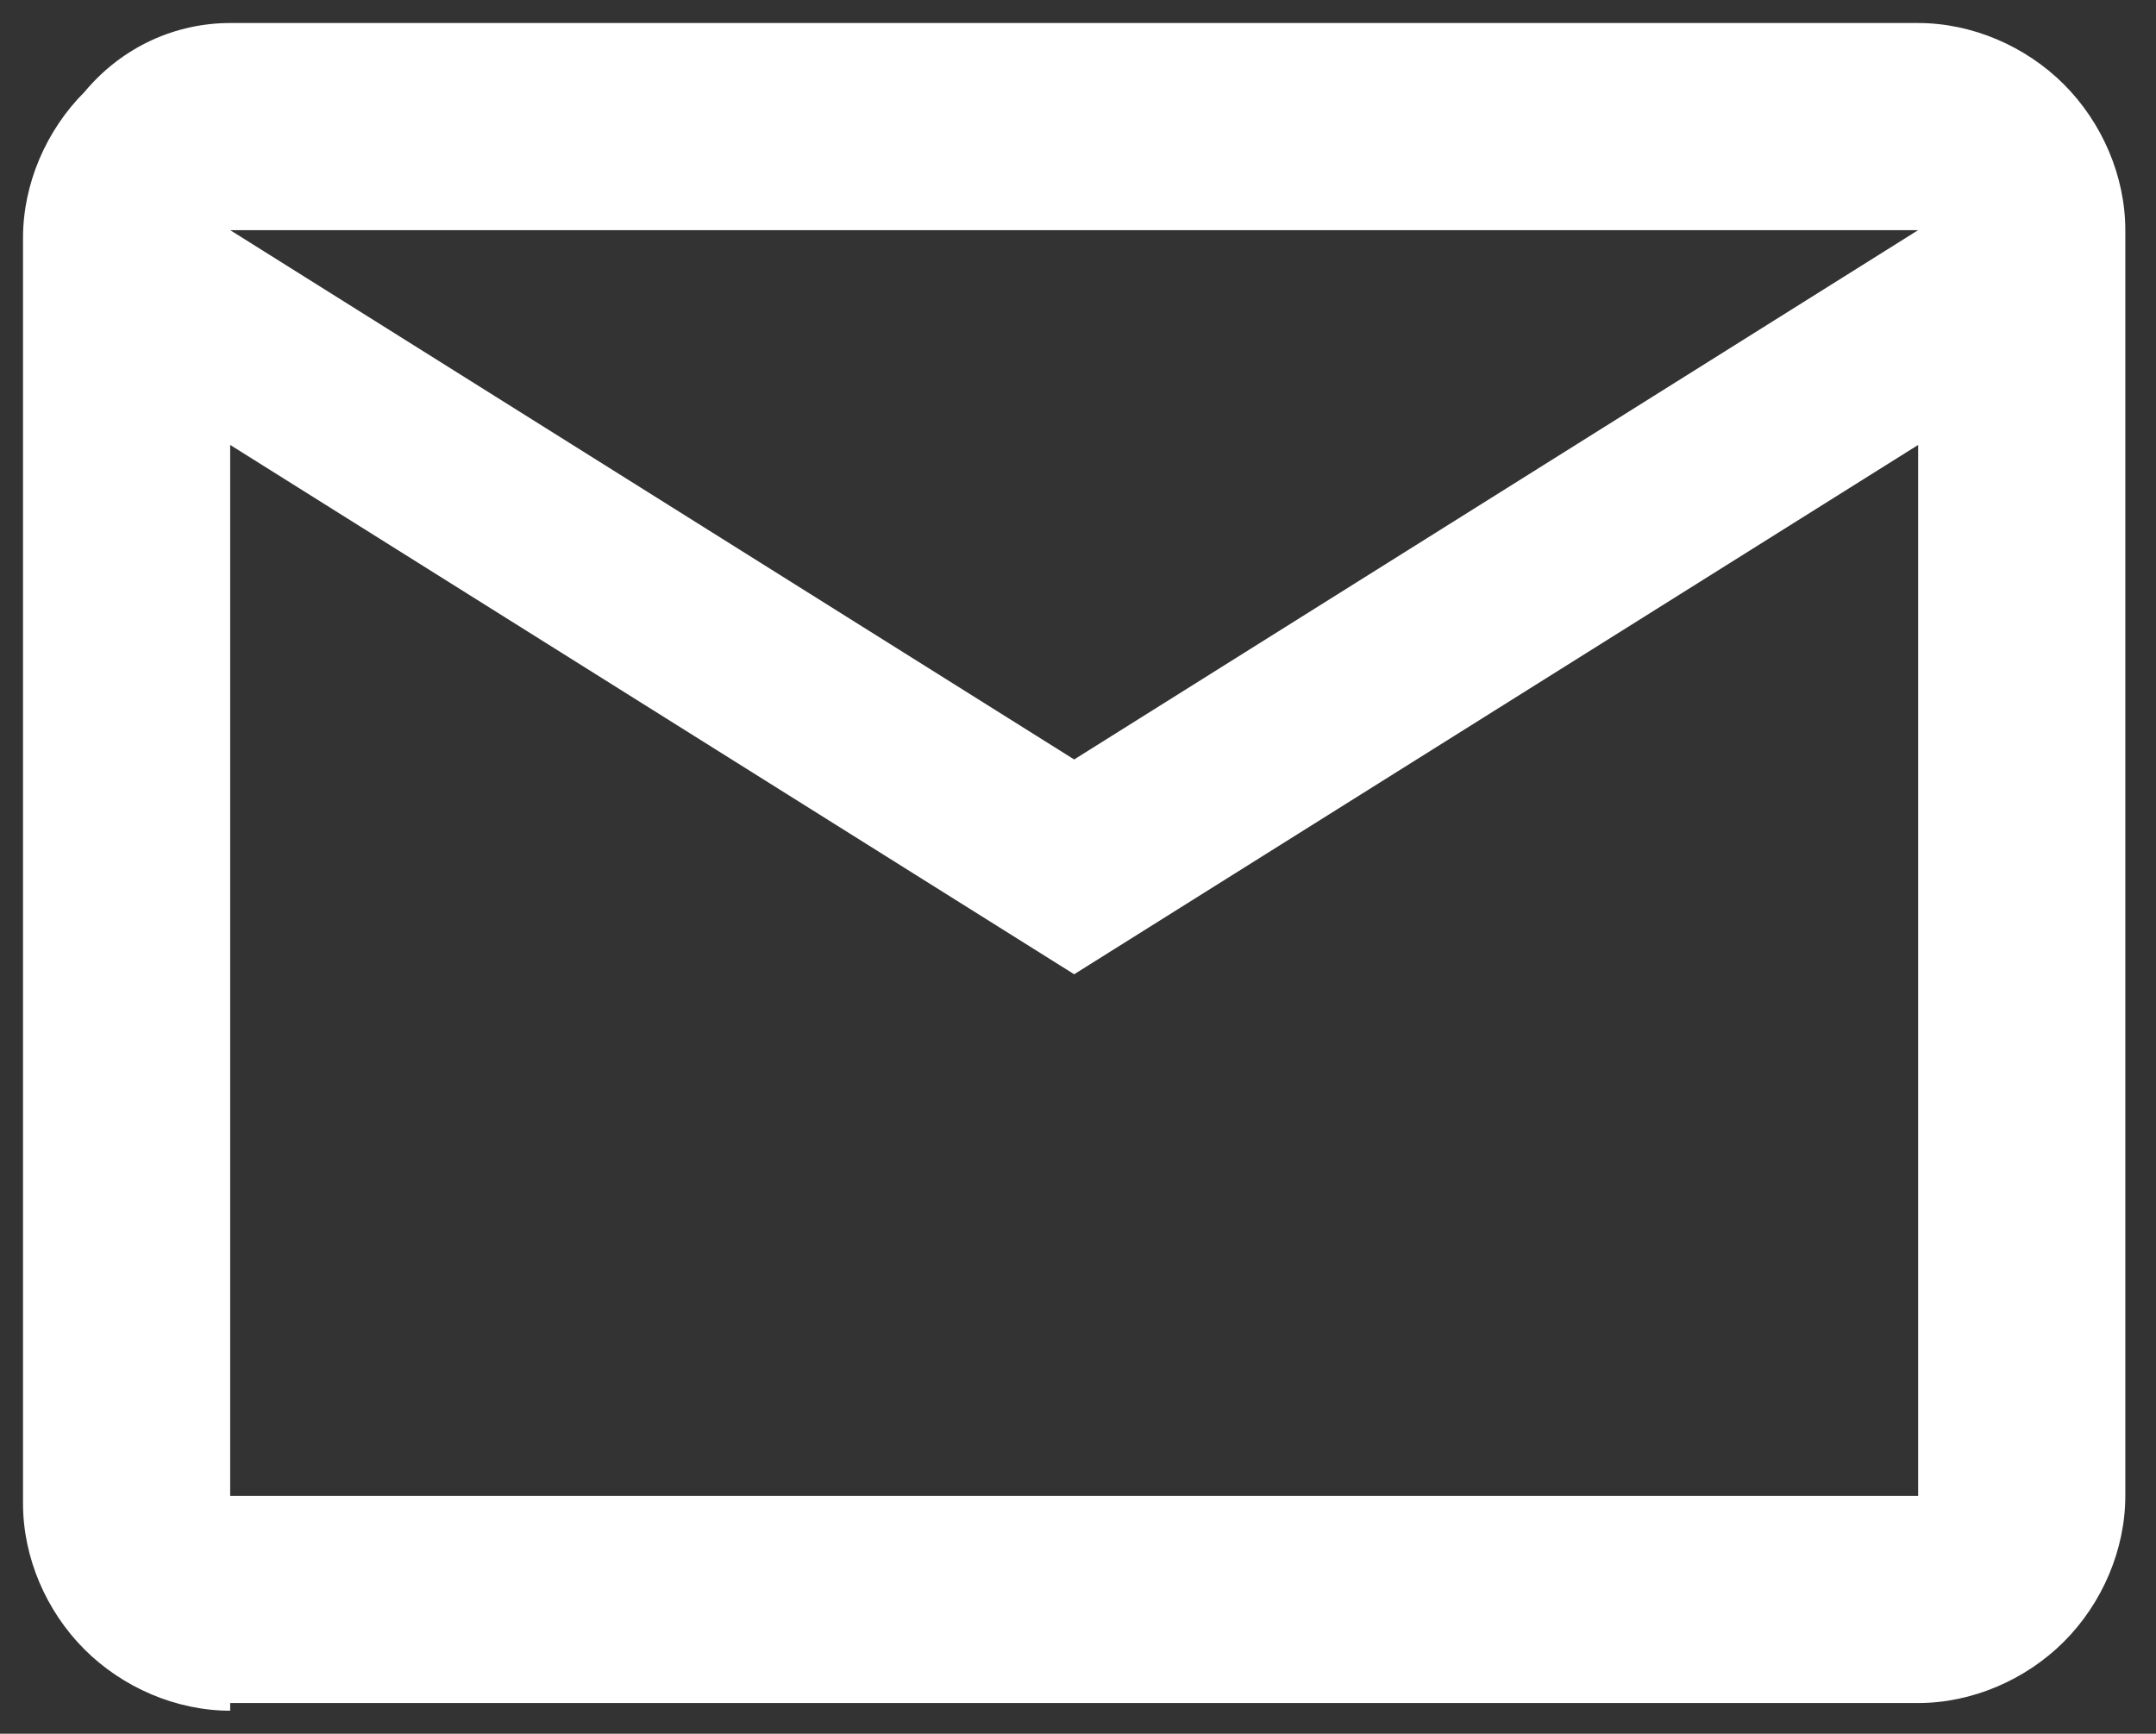
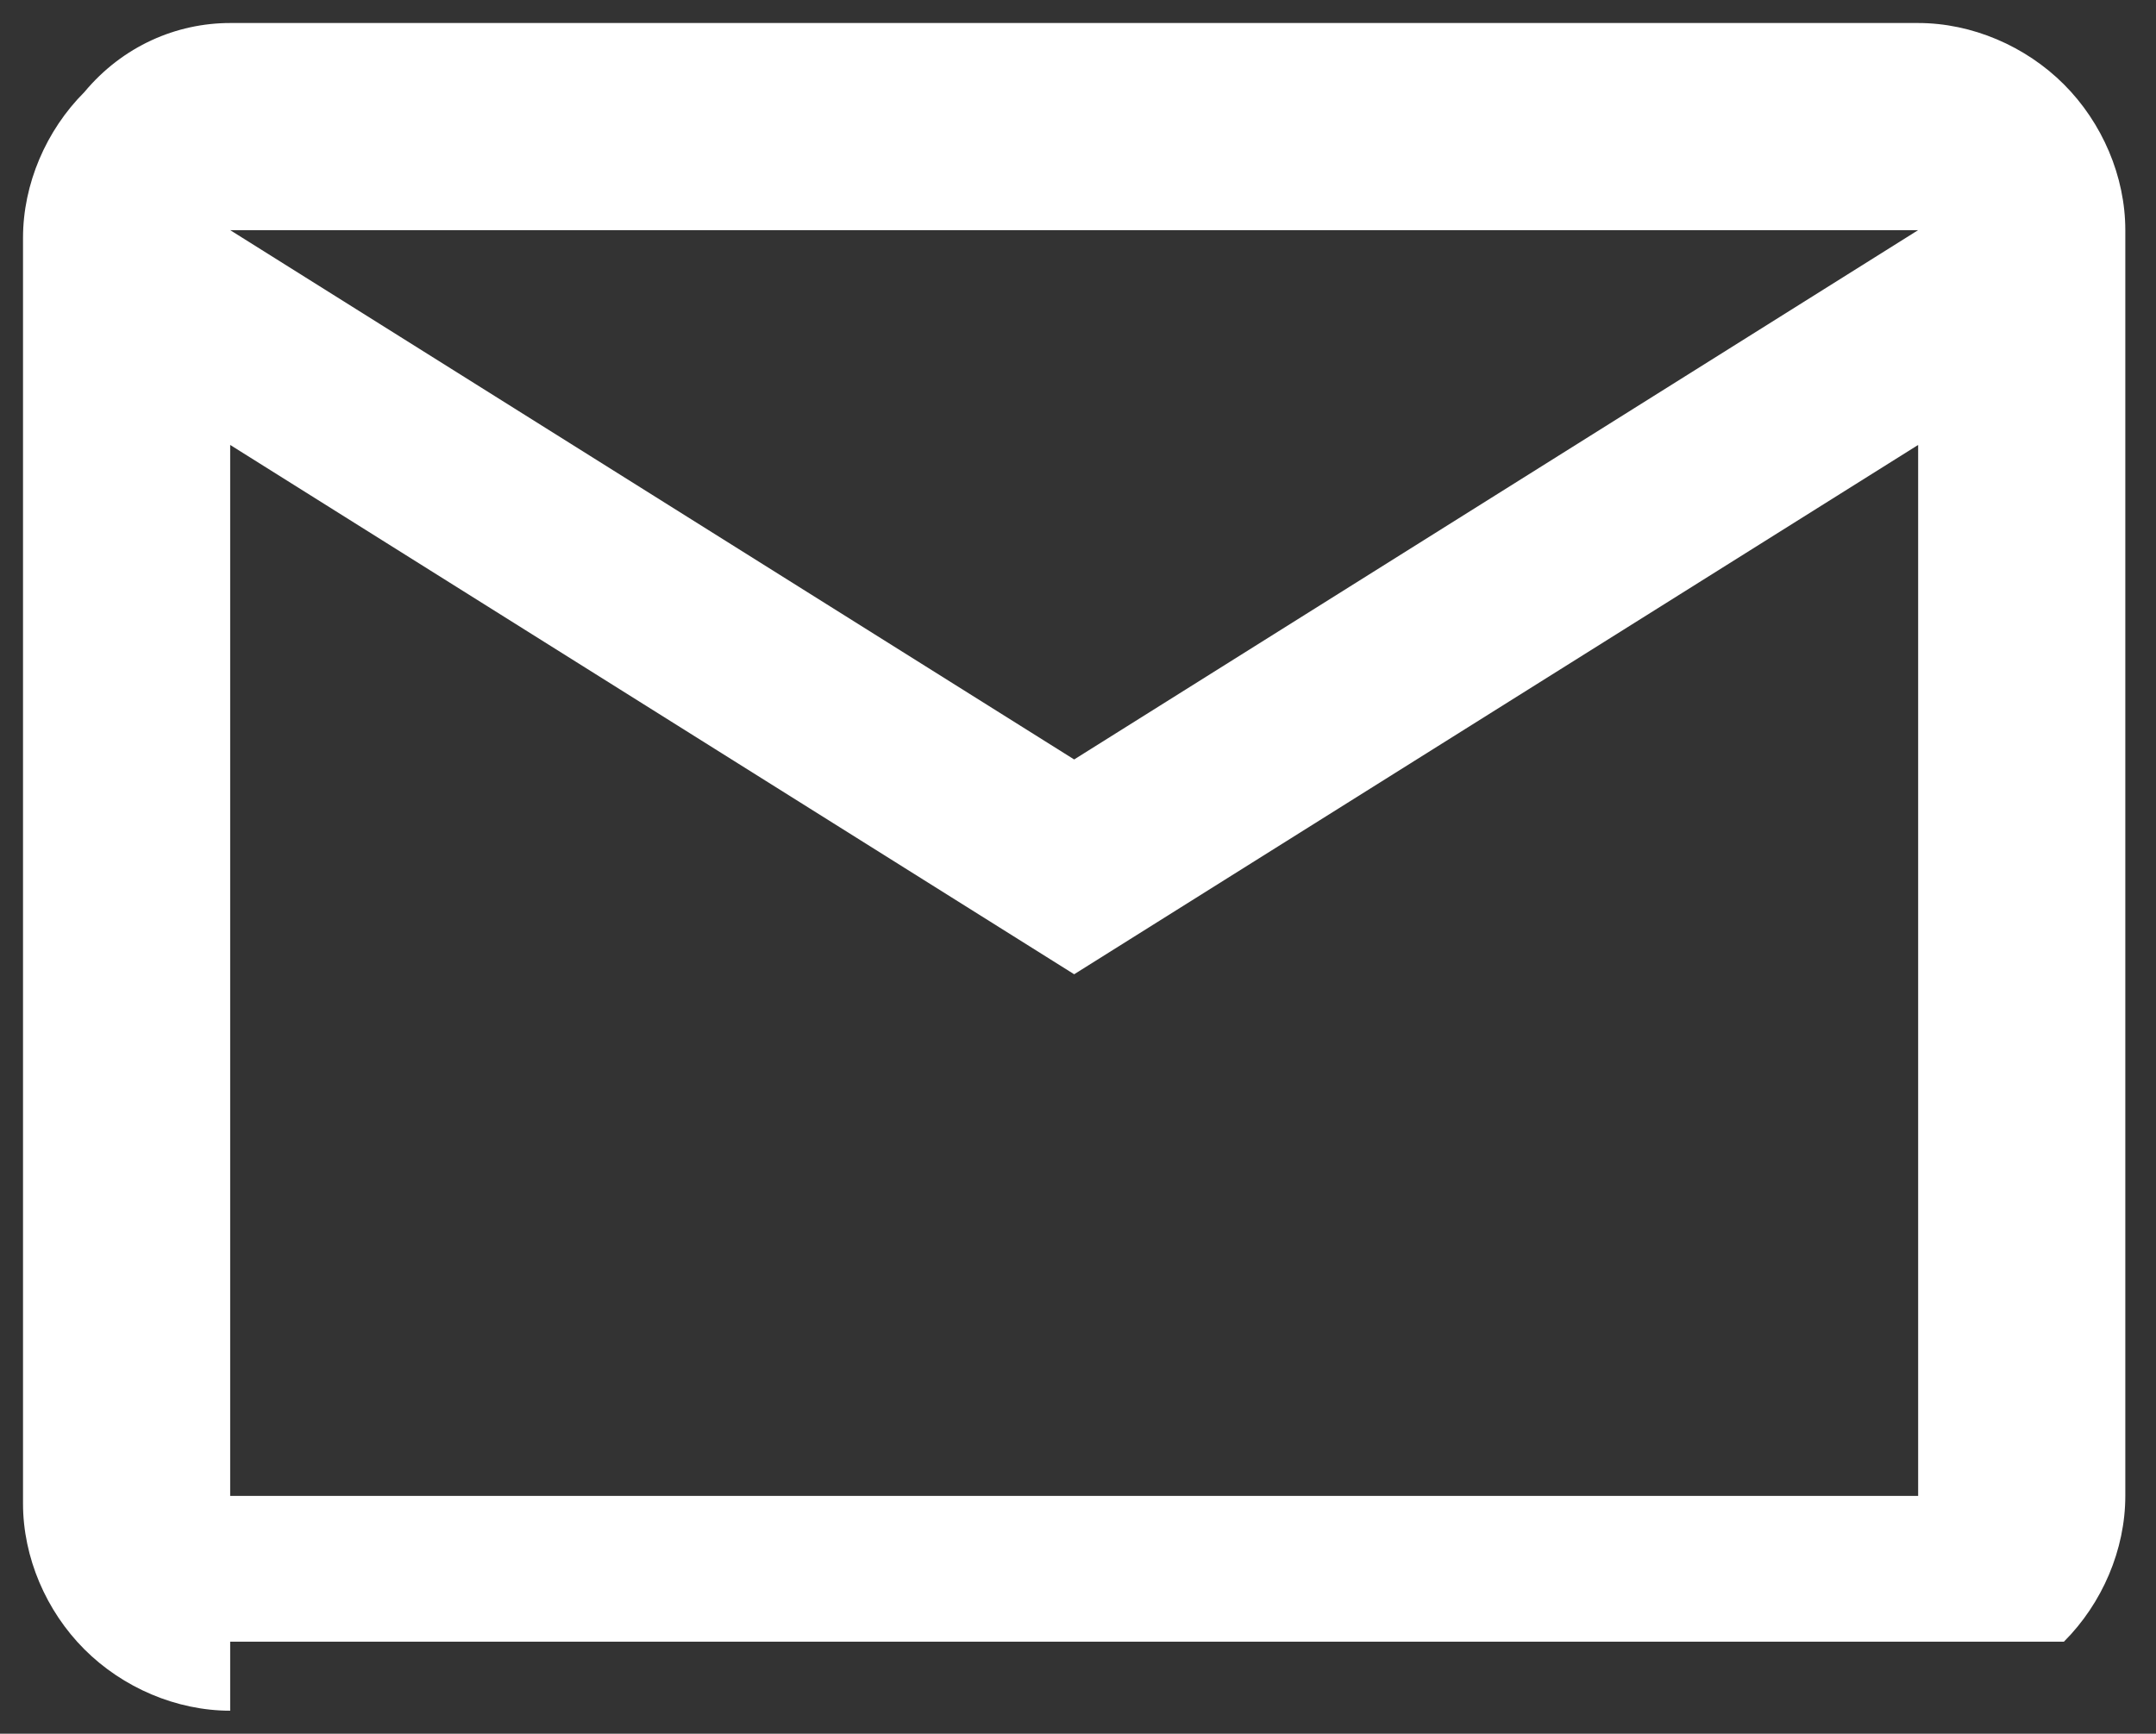
<svg xmlns="http://www.w3.org/2000/svg" version="1.1" id="Layer_1" x="0px" y="0px" viewBox="0 0 28.1 22.6" style="enable-background:new 0 0 28.1 22.6;" xml:space="preserve">
  <rect x="0" y="0" width="28.1" height="22.6" fill="#333333" stroke="none" />
  <style type="text/css">
	.st0{fill:#FFFFFF;}
</style>
-   <path id="mail_FILL0_wght400_GRAD0_opsz24" class="st0" d="M3,22.3c-0.7,0-1.4-0.3-1.9-0.8c-0.5-0.5-0.8-1.2-0.8-1.9V3.1  c0-0.7,0.3-1.4,0.8-1.9C1.6,0.6,2.3,0.3,3,0.3h22c0.7,0,1.4,0.3,1.9,0.8c0.5,0.5,0.8,1.2,0.8,1.9v16.5c0,0.7-0.3,1.4-0.8,1.9  c-0.5,0.5-1.2,0.8-1.9,0.8H3z M14,12.7L3,5.8v13.7h22V5.8L14,12.7z M14,9.9l11-6.9H3L14,9.9z M3,5.8L3,5.8z" />
+   <path id="mail_FILL0_wght400_GRAD0_opsz24" class="st0" d="M3,22.3c-0.7,0-1.4-0.3-1.9-0.8c-0.5-0.5-0.8-1.2-0.8-1.9V3.1  c0-0.7,0.3-1.4,0.8-1.9C1.6,0.6,2.3,0.3,3,0.3h22c0.7,0,1.4,0.3,1.9,0.8c0.5,0.5,0.8,1.2,0.8,1.9v16.5c0,0.7-0.3,1.4-0.8,1.9  H3z M14,12.7L3,5.8v13.7h22V5.8L14,12.7z M14,9.9l11-6.9H3L14,9.9z M3,5.8L3,5.8z" />
</svg>